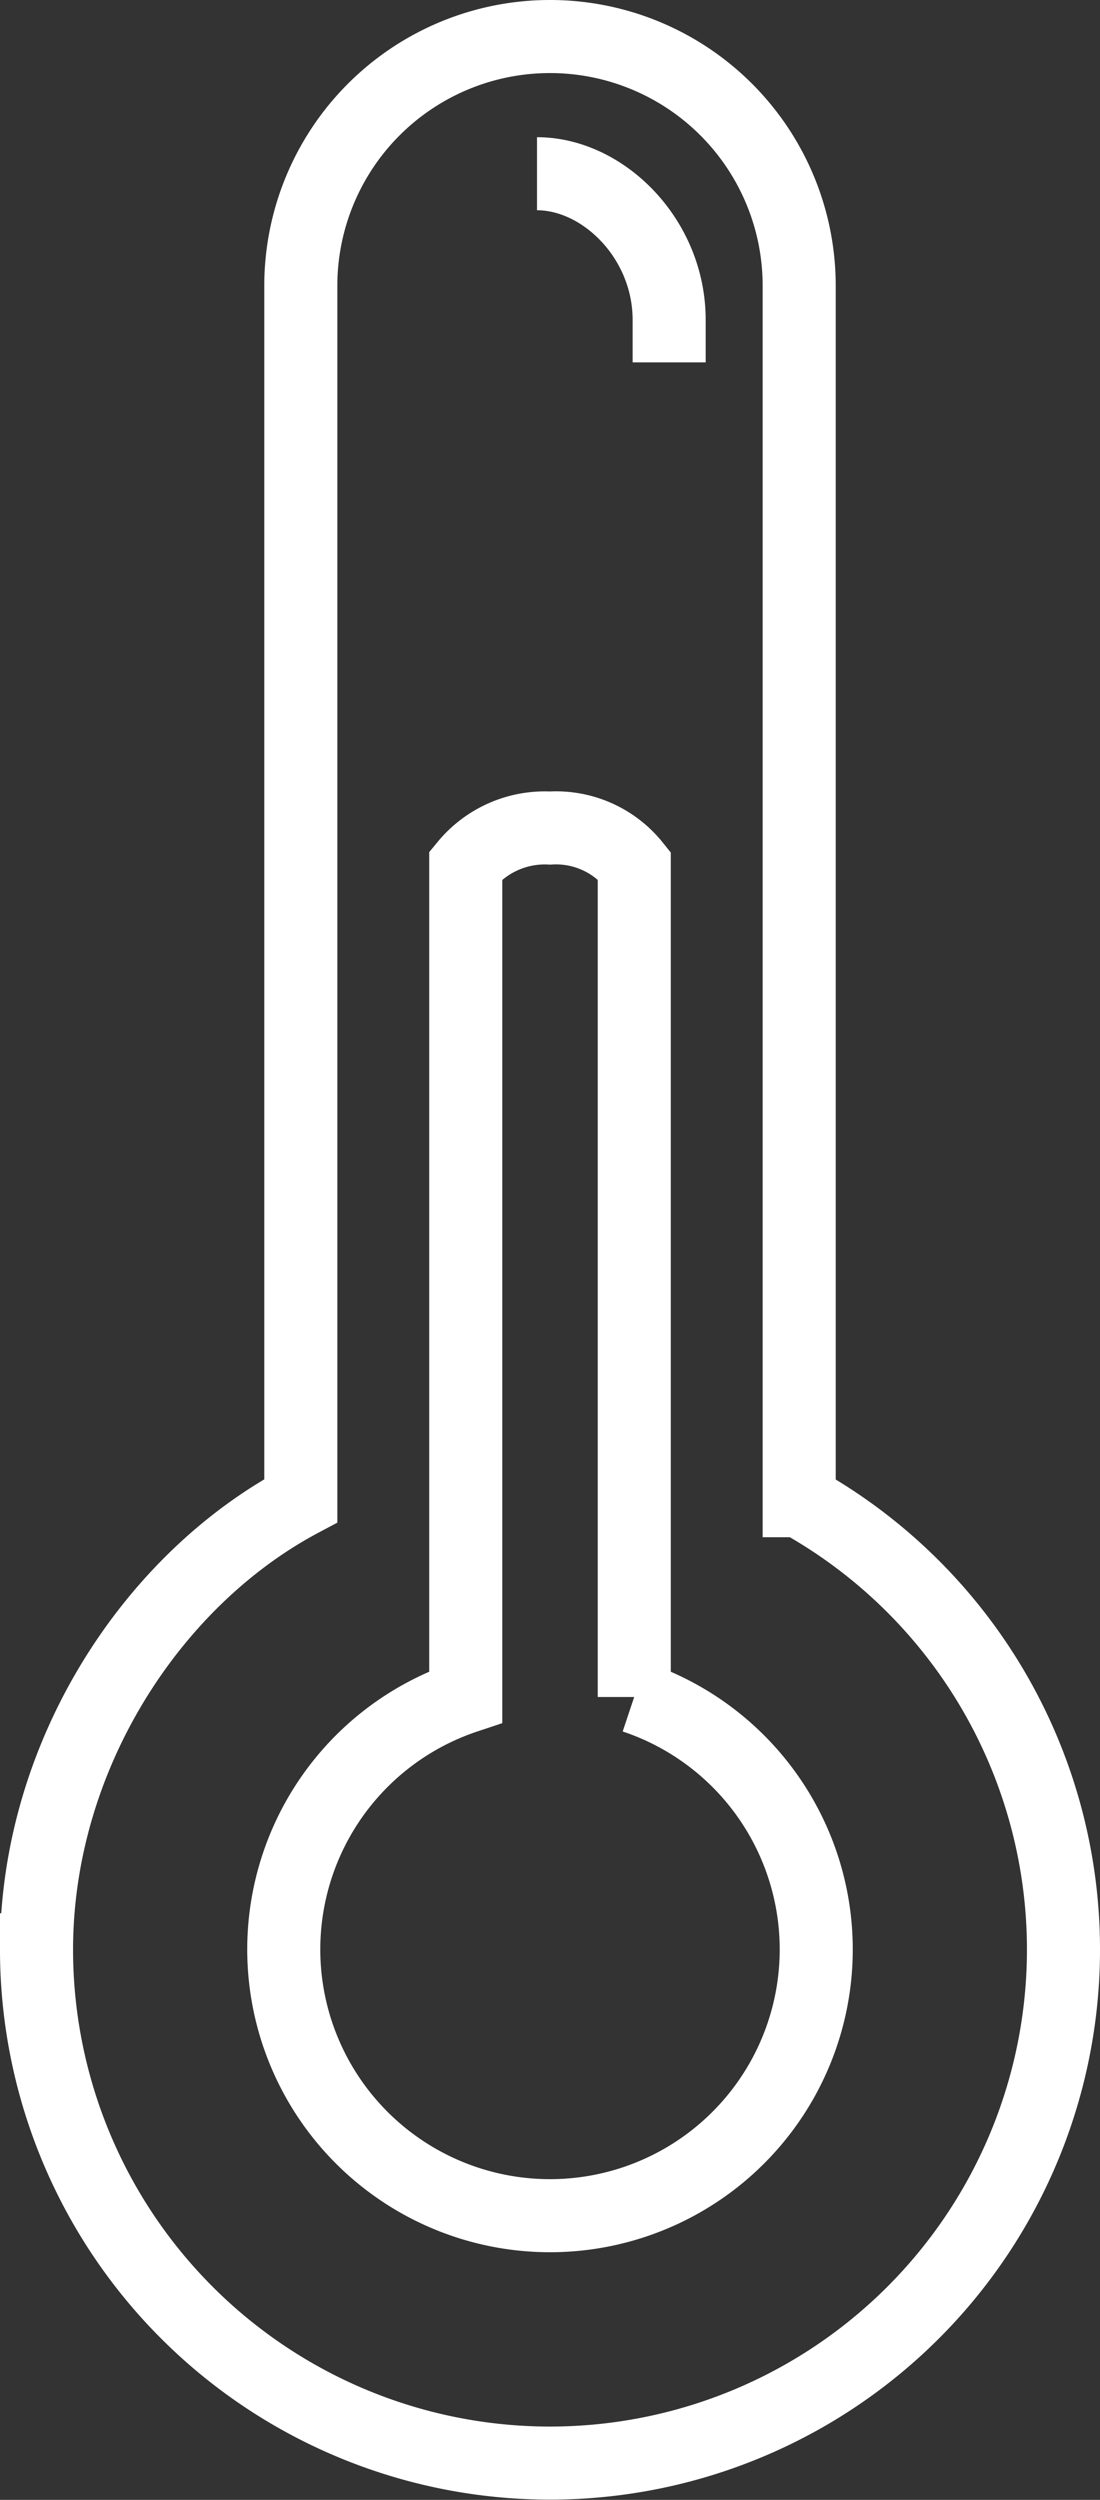
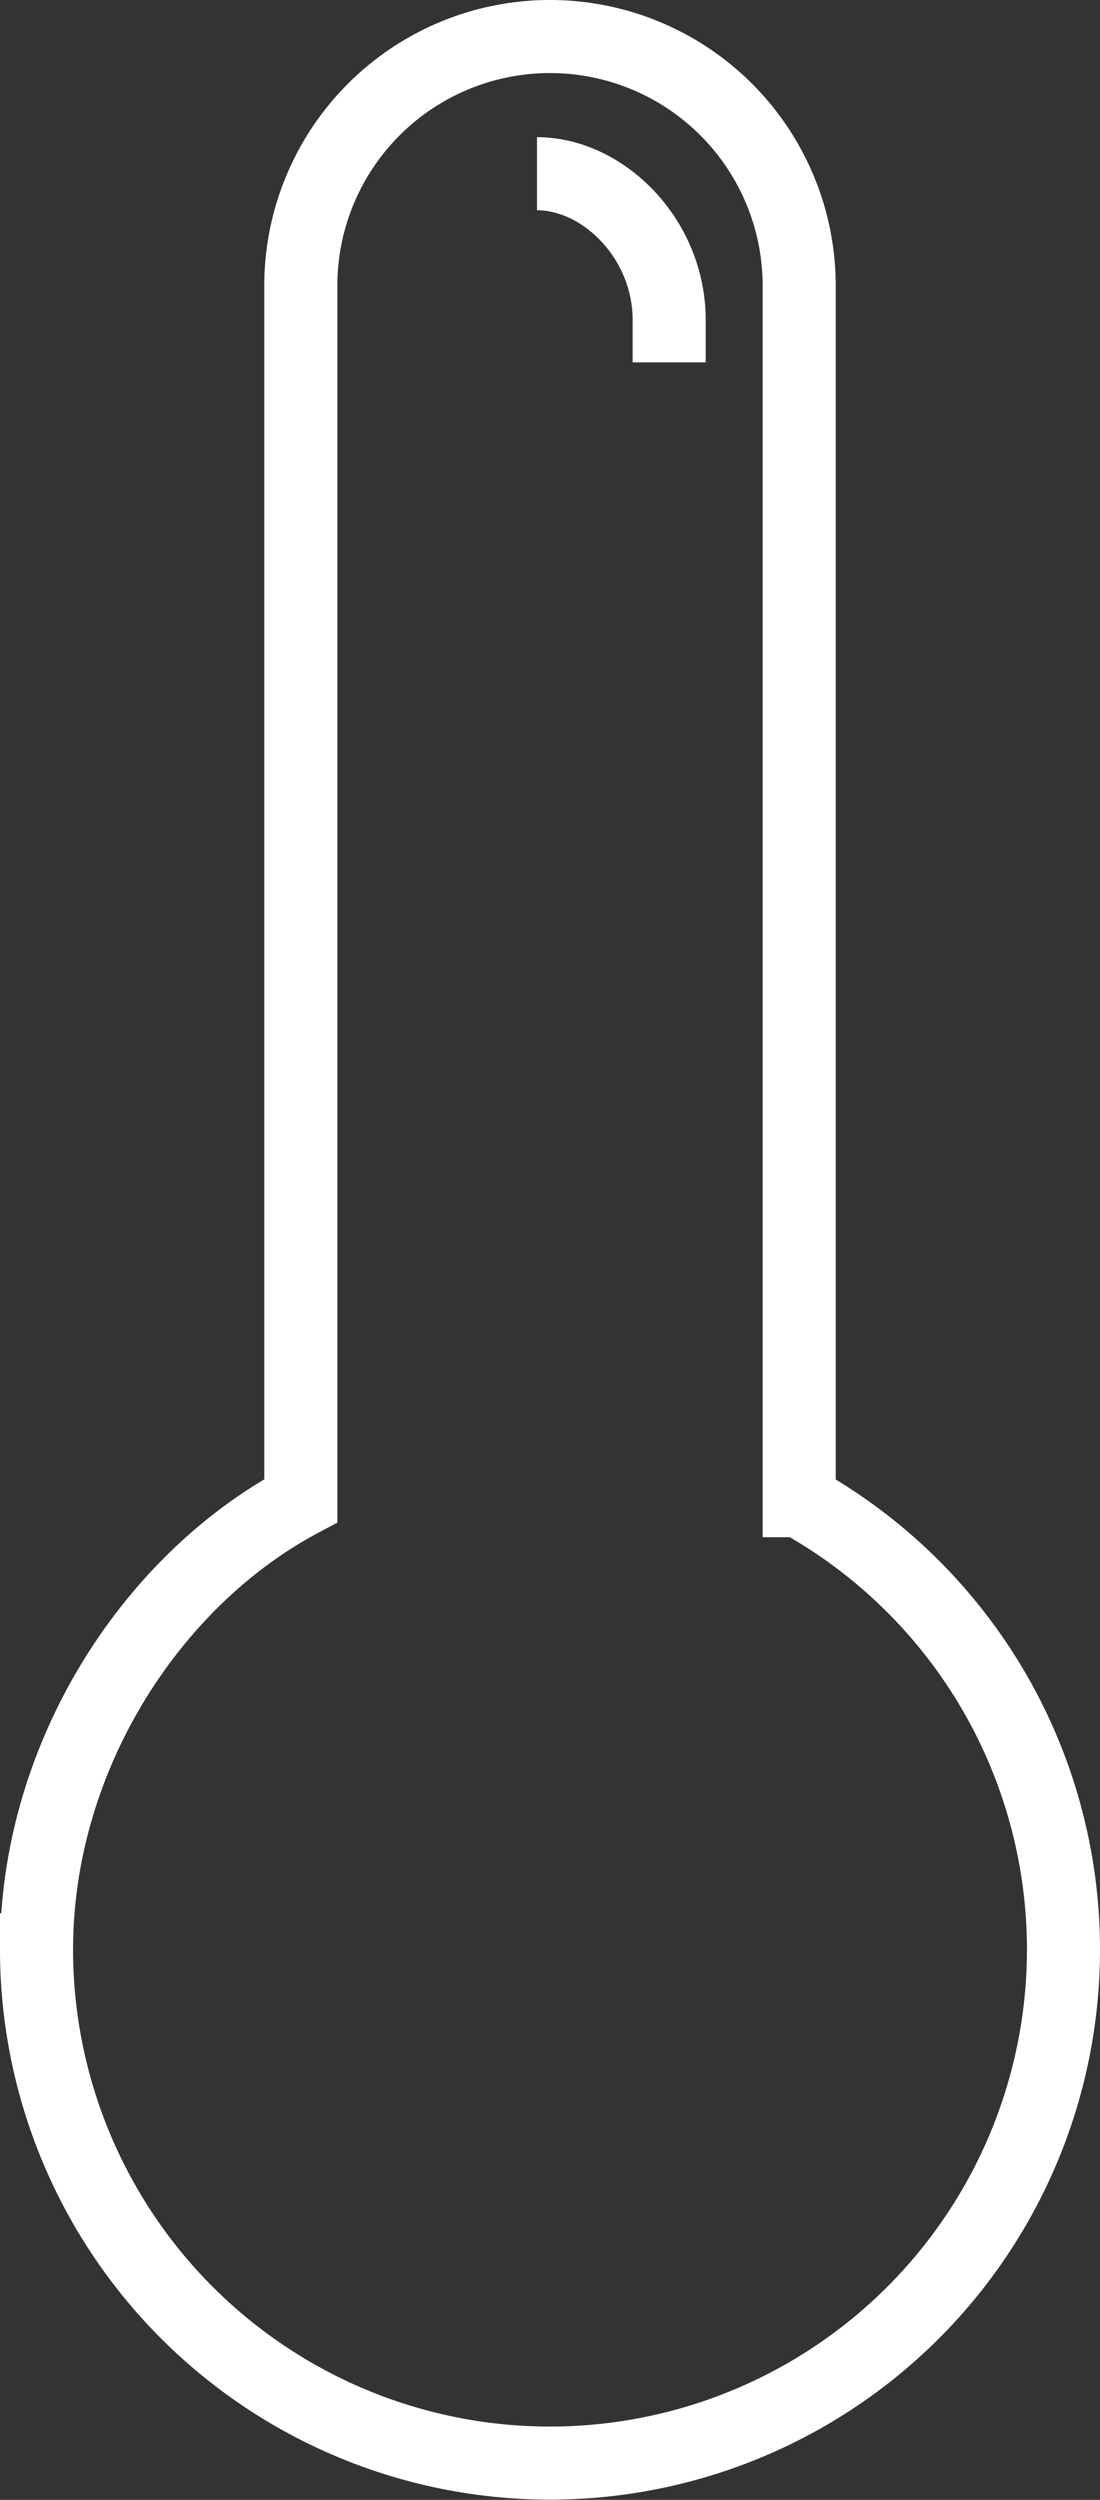
<svg xmlns="http://www.w3.org/2000/svg" viewBox="0 0 67.76 153.97">
  <rect x="0" y="0" width="67.76" height="153.97" fill="#333333" stroke="none" />
  <defs>
    <style>.cls-1{fill:none;stroke:#fff;stroke-miterlimit:10;stroke-width:4.5px;}</style>
  </defs>
  <title>Asset 14</title>
  <g id="Layer_2" data-name="Layer 2">
    <g id="icons">
      <path class="cls-1" d="M33.08,10.7c4.07,0,8.14,4,8.14,9v2.62" />
      <path class="cls-1" d="M49.23,92.43V17.6a15.35,15.35,0,1,0-30.7,0V92.43c-9.2,4.9-16.28,15.76-16.28,27.66a31.63,31.63,0,1,0,47-27.66Z" />
-       <path class="cls-1" d="M39.07,104.52V53.3A6.18,6.18,0,0,0,33.88,51a6.31,6.31,0,0,0-5.19,2.29v51.22a16.4,16.4,0,1,0,10.38,0Z" />
    </g>
  </g>
</svg>